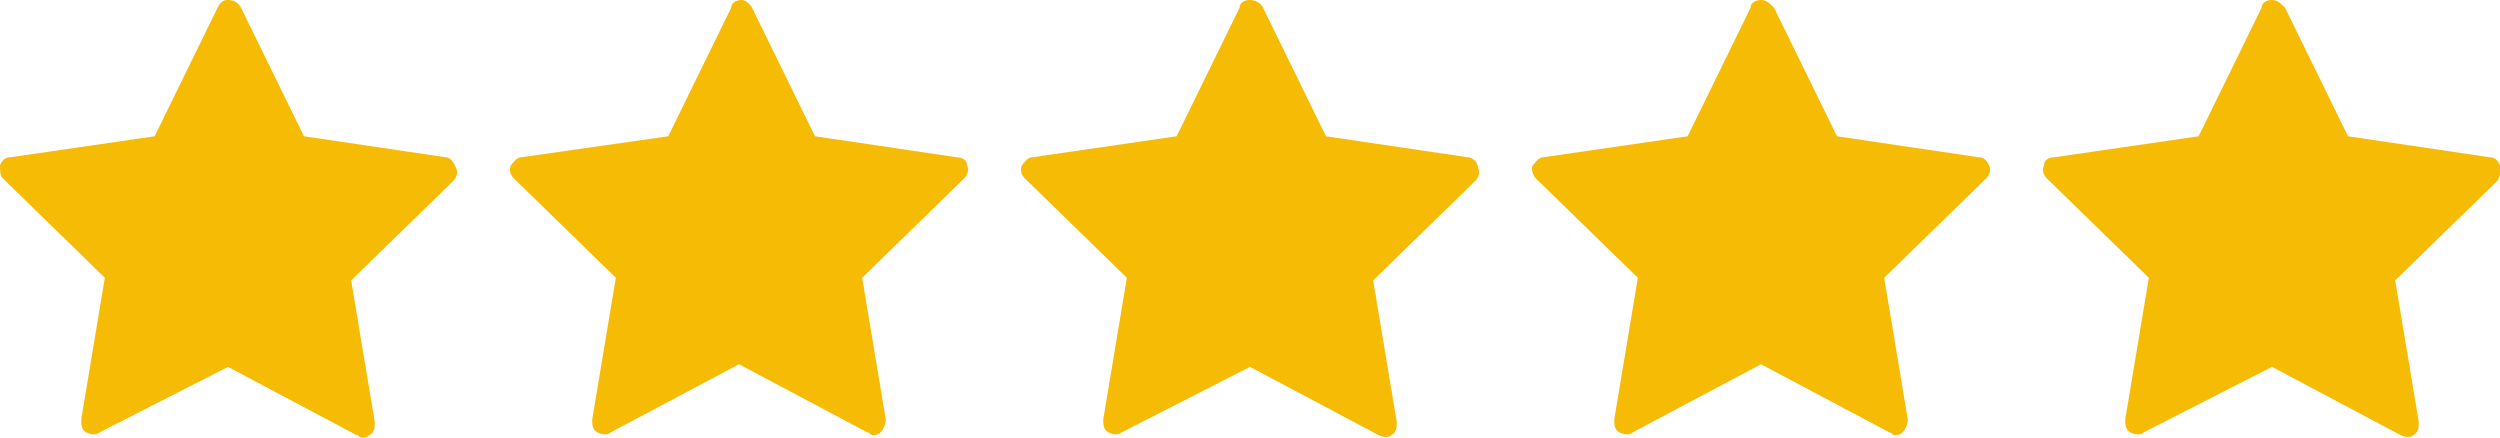
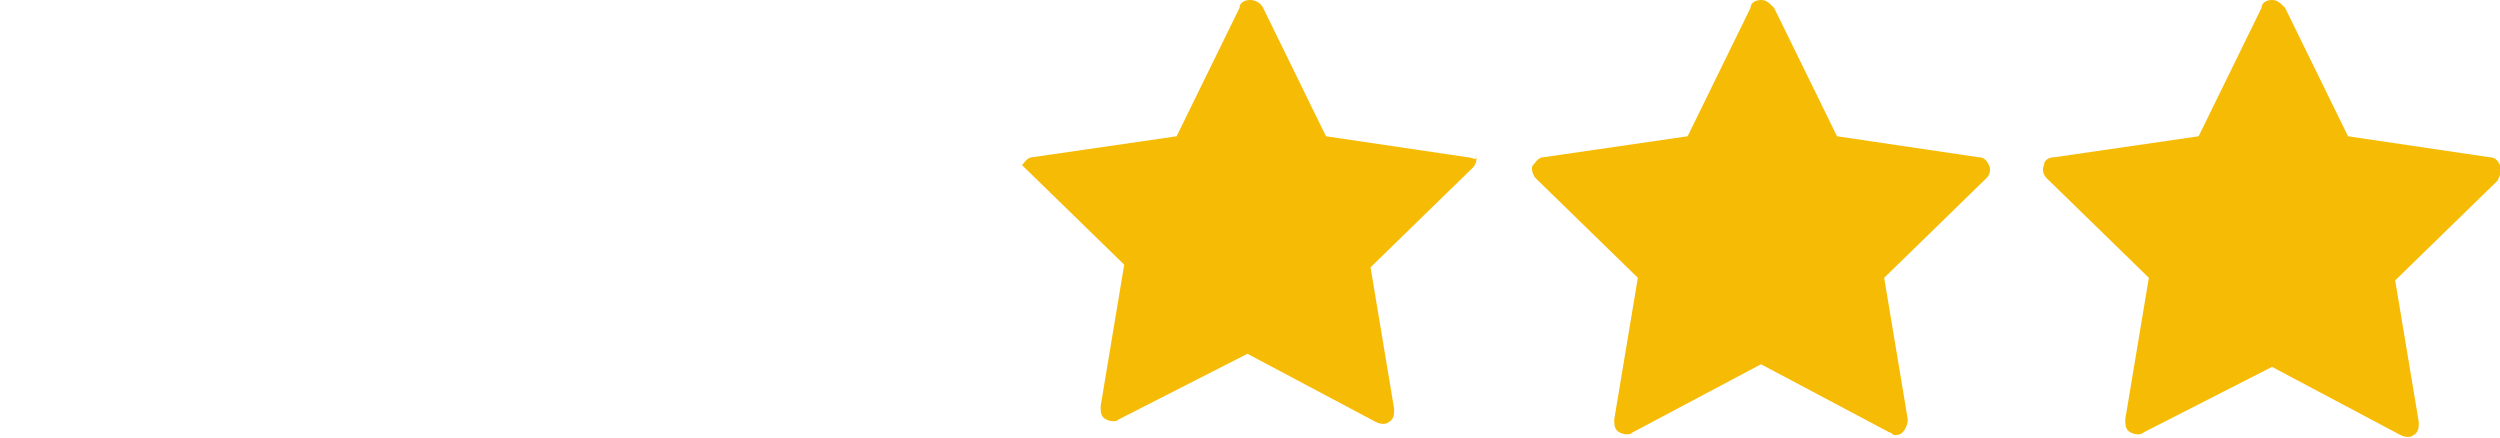
<svg xmlns="http://www.w3.org/2000/svg" version="1.0" id="Livello_1" x="0px" y="0px" viewBox="0 0 95.4 16.7" style="enable-background:new 0 0 95.4 16.7;" xml:space="preserve">
  <style type="text/css">
	.st0{fill:#F6BB04;}
</style>
-   <path class="st0" d="M17,6l-5.4-0.8L9.2,0.3v0C9.1,0.1,8.9,0,8.7,0C8.5,0,8.4,0.1,8.3,0.3L5.9,5.2L0.4,6v0C0.2,6,0.1,6.1,0,6.3  C0,6.5,0,6.7,0.1,6.8l3.9,3.8l-0.9,5.4c0,0.2,0,0.4,0.2,0.5c0.2,0.1,0.4,0.1,0.5,0L8.7,14l4.9,2.6c0.1,0,0.1,0.1,0.2,0.1  c0.1,0,0.2,0,0.3-0.1c0.2-0.1,0.2-0.3,0.2-0.5l-0.9-5.4l3.9-3.8c0.1-0.1,0.2-0.3,0.1-0.5C17.3,6.2,17.2,6,17,6L17,6z" />
-   <path class="st0" d="M36.5,6l-5.4-0.8l-2.4-4.9C28.6,0.1,28.4,0,28.3,0c-0.2,0-0.4,0.1-0.4,0.3l-2.4,4.9L19.9,6v0  c-0.2,0-0.3,0.2-0.4,0.3c-0.1,0.2,0,0.4,0.1,0.5l3.9,3.8l-0.9,5.4c0,0.2,0,0.4,0.2,0.5c0.2,0.1,0.4,0.1,0.5,0l4.9-2.6l4.9,2.6  c0.1,0,0.1,0.1,0.2,0.1c0.1,0,0.2,0,0.3-0.1c0.1-0.1,0.2-0.3,0.2-0.5l-0.9-5.4l3.9-3.8c0.1-0.1,0.2-0.3,0.1-0.5  C36.9,6.1,36.7,6,36.5,6L36.5,6z" />
-   <path class="st0" d="M56,6l-5.4-0.8l-2.4-4.9l0,0C48.1,0.1,47.9,0,47.7,0c-0.2,0-0.4,0.1-0.4,0.3l-2.4,4.9L39.4,6l0,0  c-0.2,0-0.3,0.2-0.4,0.3c-0.1,0.2,0,0.4,0.1,0.5l3.9,3.8l-0.9,5.4h0c0,0.2,0,0.4,0.2,0.5c0.2,0.1,0.4,0.1,0.5,0l4.9-2.5l4.9,2.6  c0.2,0.1,0.4,0.1,0.5,0c0.2-0.1,0.2-0.3,0.2-0.5l-0.9-5.4l3.9-3.8v0c0.1-0.1,0.2-0.3,0.1-0.5C56.4,6.2,56.2,6,56,6L56,6z" />
+   <path class="st0" d="M56,6l-5.4-0.8l-2.4-4.9l0,0C48.1,0.1,47.9,0,47.7,0c-0.2,0-0.4,0.1-0.4,0.3l-2.4,4.9L39.4,6l0,0  c-0.2,0-0.3,0.2-0.4,0.3l3.9,3.8l-0.9,5.4h0c0,0.2,0,0.4,0.2,0.5c0.2,0.1,0.4,0.1,0.5,0l4.9-2.5l4.9,2.6  c0.2,0.1,0.4,0.1,0.5,0c0.2-0.1,0.2-0.3,0.2-0.5l-0.9-5.4l3.9-3.8v0c0.1-0.1,0.2-0.3,0.1-0.5C56.4,6.2,56.2,6,56,6L56,6z" />
  <path class="st0" d="M75.5,6l-5.4-0.8l-2.4-4.9v0C67.5,0.1,67.4,0,67.2,0c-0.2,0-0.4,0.1-0.4,0.3l-2.4,4.9L58.9,6v0  c-0.2,0-0.3,0.2-0.4,0.3s0,0.4,0.1,0.5l3.9,3.8l-0.9,5.4c0,0.2,0,0.4,0.2,0.5c0.2,0.1,0.4,0.1,0.5,0l4.9-2.6l4.9,2.6  c0.1,0,0.1,0.1,0.2,0.1c0.1,0,0.2,0,0.3-0.1c0.1-0.1,0.2-0.3,0.2-0.5l-0.9-5.4l3.9-3.8c0.1-0.1,0.2-0.3,0.1-0.5  C75.8,6.1,75.7,6,75.5,6L75.5,6z" />
  <path class="st0" d="M95.4,6.3C95.3,6.1,95.2,6,95,6l-5.4-0.8l-2.4-4.9v0C87,0.1,86.9,0,86.7,0c-0.2,0-0.4,0.1-0.4,0.3l-2.4,4.9  L78.4,6v0C78.2,6,78,6.1,78,6.3c-0.1,0.2,0,0.4,0.1,0.5l3.9,3.8l-0.9,5.4h0c0,0.2,0,0.4,0.2,0.5c0.2,0.1,0.4,0.1,0.5,0l4.9-2.5  l4.9,2.6c0.2,0.1,0.4,0.1,0.5,0c0.2-0.1,0.2-0.3,0.2-0.5l-0.9-5.4l3.9-3.8v0C95.4,6.7,95.5,6.5,95.4,6.3L95.4,6.3z" />
</svg>